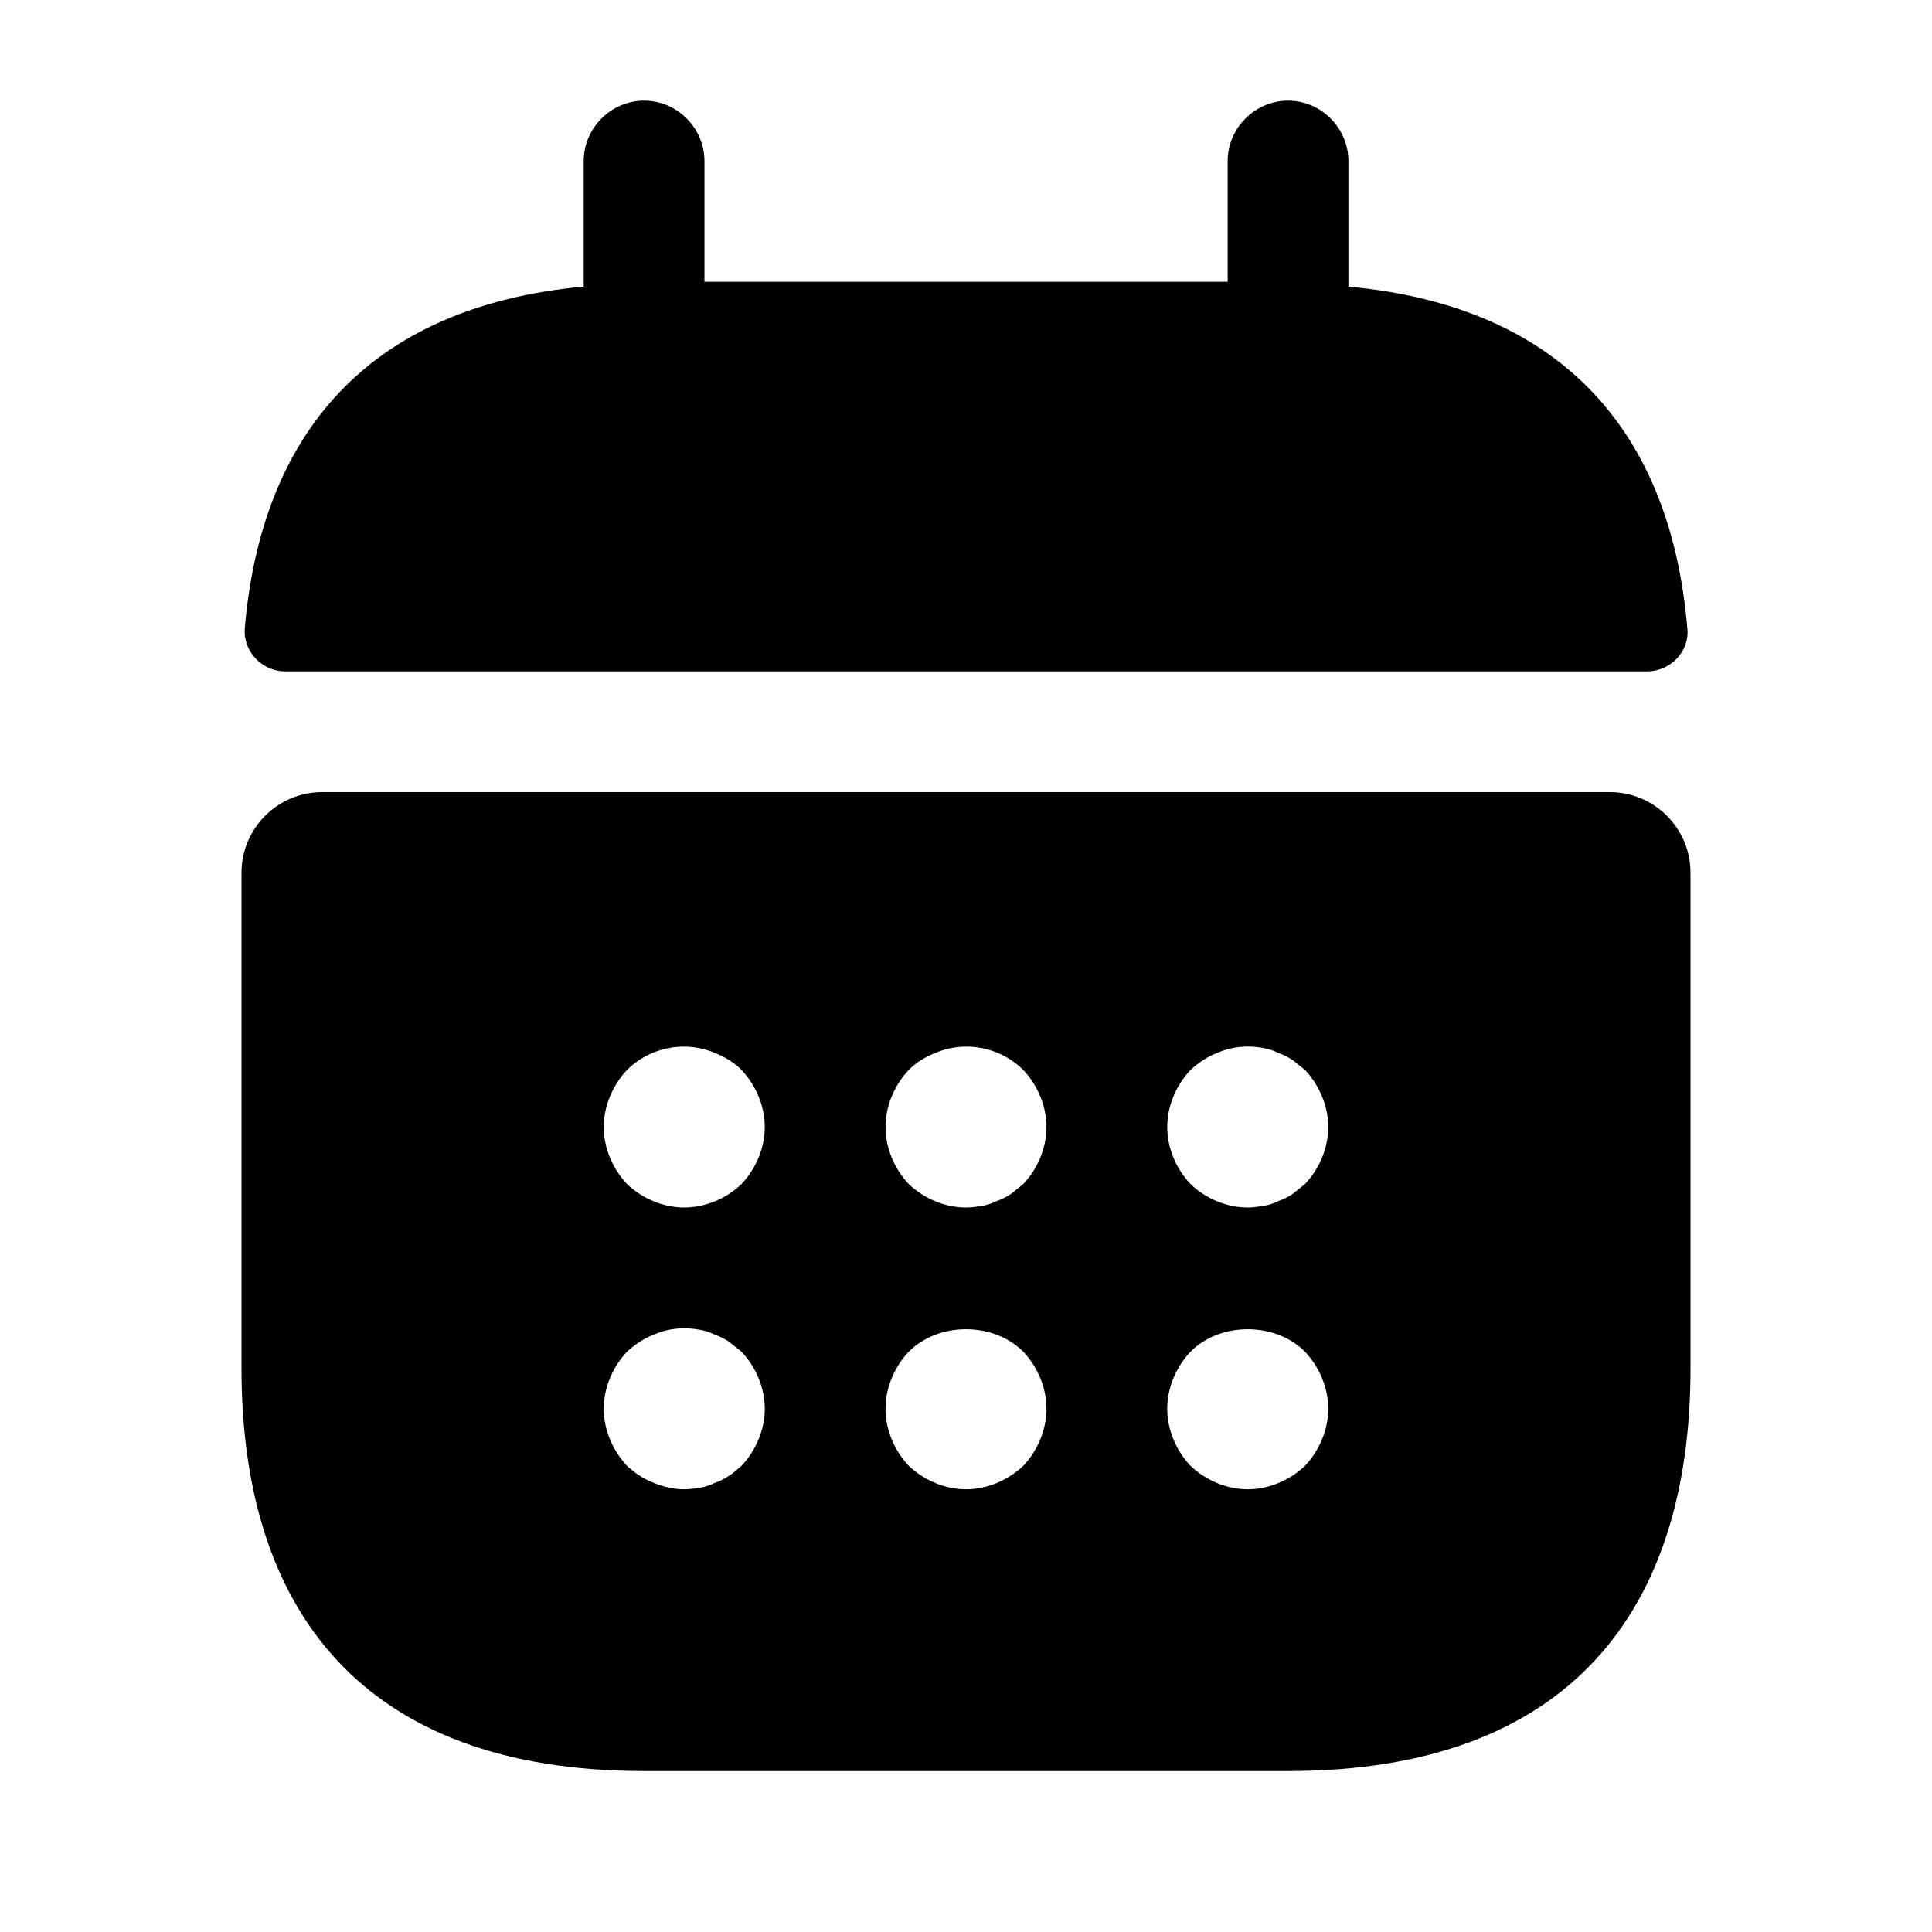
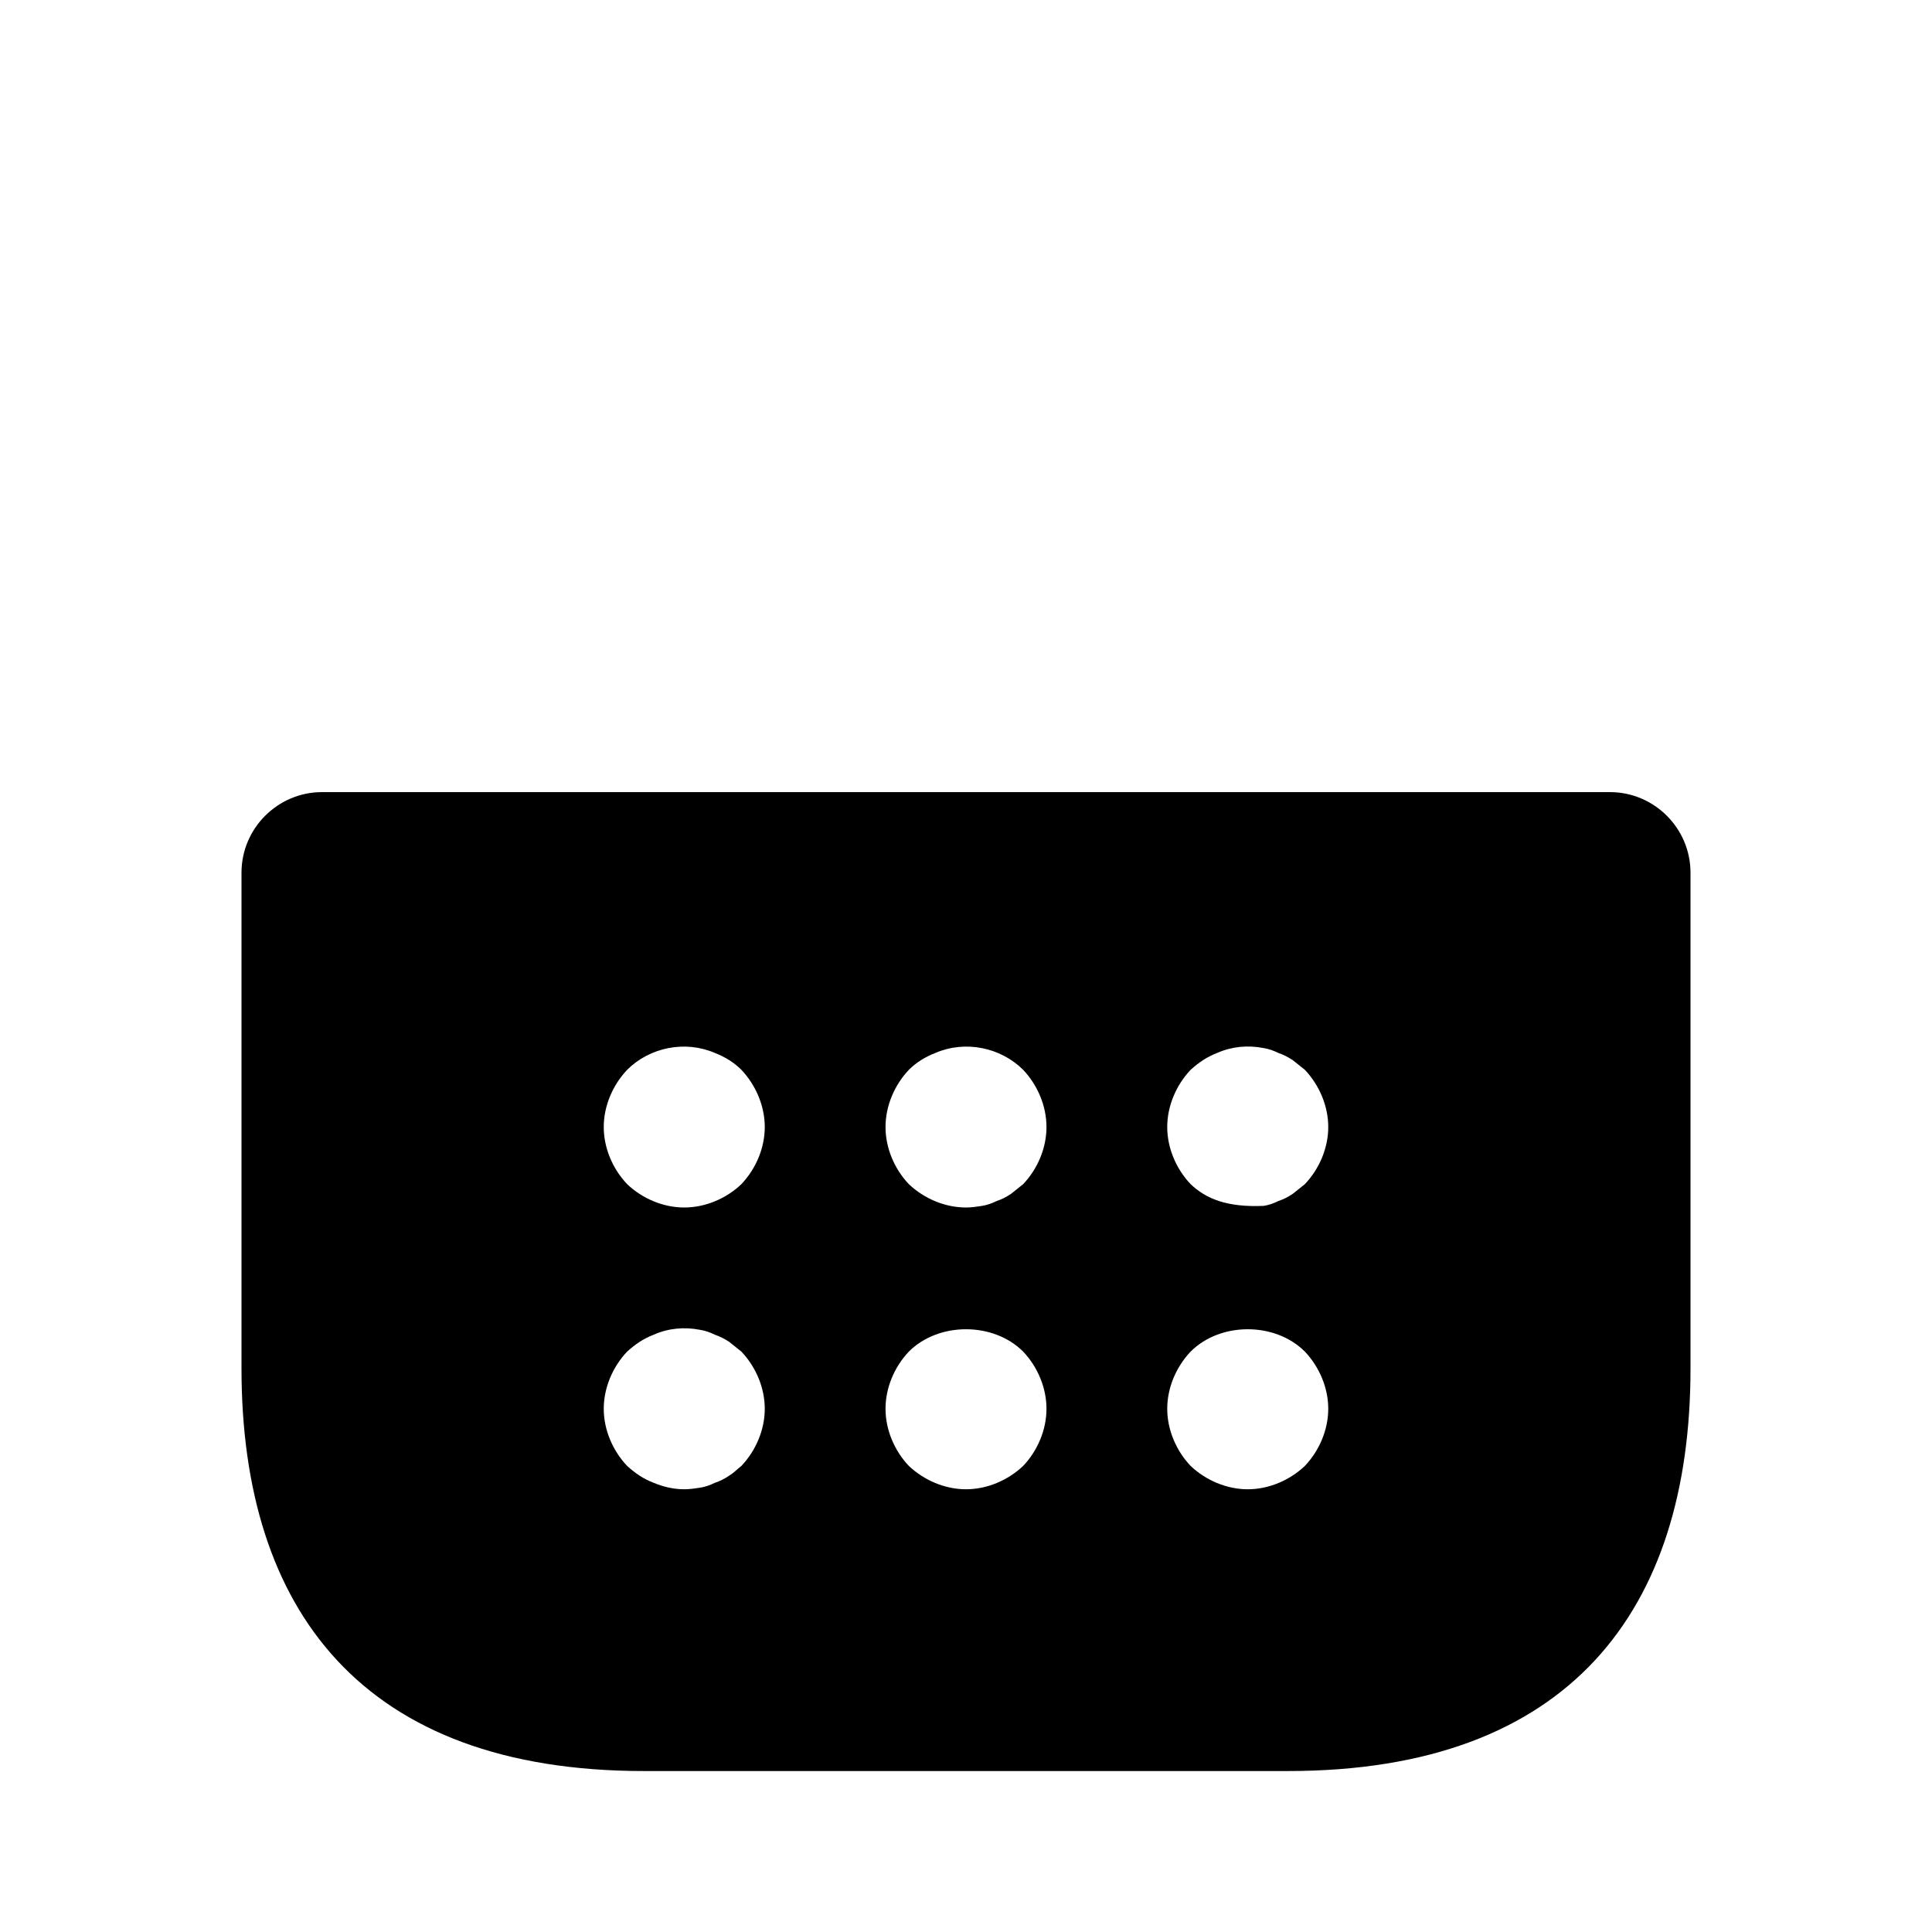
<svg xmlns="http://www.w3.org/2000/svg" width="32" height="32" viewBox="0 0 32 32" fill="none">
-   <path d="M22.334 4.747V2.667C22.334 2.12 21.881 1.667 21.334 1.667C20.788 1.667 20.334 2.12 20.334 2.667V4.667H11.668V2.667C11.668 2.12 11.214 1.667 10.668 1.667C10.121 1.667 9.668 2.12 9.668 2.667V4.747C6.068 5.08 4.321 7.226 4.054 10.413C4.028 10.8 4.348 11.12 4.721 11.12H27.281C27.668 11.12 27.988 10.787 27.948 10.413C27.681 7.226 25.934 5.08 22.334 4.747Z" fill="black" />
-   <path d="M26.667 13.12H5.333C4.6 13.12 4 13.72 4 14.454V22.667C4 26.667 6 29.334 10.667 29.334H21.333C26 29.334 28 26.667 28 22.667V14.454C28 13.72 27.4 13.12 26.667 13.12ZM12.28 24.28C12.213 24.333 12.147 24.4 12.08 24.44C12 24.494 11.92 24.534 11.84 24.56C11.76 24.6 11.68 24.627 11.6 24.64C11.507 24.654 11.427 24.667 11.333 24.667C11.16 24.667 10.987 24.627 10.827 24.56C10.653 24.494 10.52 24.4 10.387 24.28C10.147 24.027 10 23.68 10 23.334C10 22.987 10.147 22.64 10.387 22.387C10.52 22.267 10.653 22.174 10.827 22.107C11.067 22 11.333 21.974 11.6 22.027C11.68 22.04 11.76 22.067 11.84 22.107C11.92 22.134 12 22.174 12.08 22.227C12.147 22.28 12.213 22.334 12.28 22.387C12.52 22.64 12.667 22.987 12.667 23.334C12.667 23.68 12.52 24.027 12.28 24.28ZM12.28 19.613C12.027 19.854 11.68 20 11.333 20C10.987 20 10.64 19.854 10.387 19.613C10.147 19.36 10 19.014 10 18.667C10 18.32 10.147 17.974 10.387 17.72C10.76 17.347 11.347 17.227 11.84 17.44C12.013 17.507 12.16 17.6 12.28 17.72C12.52 17.974 12.667 18.32 12.667 18.667C12.667 19.014 12.52 19.36 12.28 19.613ZM16.947 24.28C16.693 24.52 16.347 24.667 16 24.667C15.653 24.667 15.307 24.52 15.053 24.28C14.813 24.027 14.667 23.68 14.667 23.334C14.667 22.987 14.813 22.64 15.053 22.387C15.547 21.893 16.453 21.893 16.947 22.387C17.187 22.64 17.333 22.987 17.333 23.334C17.333 23.68 17.187 24.027 16.947 24.28ZM16.947 19.613C16.88 19.667 16.813 19.72 16.747 19.773C16.667 19.827 16.587 19.867 16.507 19.893C16.427 19.933 16.347 19.96 16.267 19.973C16.173 19.987 16.093 20 16 20C15.653 20 15.307 19.854 15.053 19.613C14.813 19.36 14.667 19.014 14.667 18.667C14.667 18.32 14.813 17.974 15.053 17.72C15.173 17.6 15.32 17.507 15.493 17.44C15.987 17.227 16.573 17.347 16.947 17.72C17.187 17.974 17.333 18.32 17.333 18.667C17.333 19.014 17.187 19.36 16.947 19.613ZM21.613 24.28C21.36 24.52 21.013 24.667 20.667 24.667C20.32 24.667 19.973 24.52 19.72 24.28C19.48 24.027 19.333 23.68 19.333 23.334C19.333 22.987 19.48 22.64 19.72 22.387C20.213 21.893 21.12 21.893 21.613 22.387C21.853 22.64 22 22.987 22 23.334C22 23.68 21.853 24.027 21.613 24.28ZM21.613 19.613C21.547 19.667 21.48 19.72 21.413 19.773C21.333 19.827 21.253 19.867 21.173 19.893C21.093 19.933 21.013 19.96 20.933 19.973C20.84 19.987 20.747 20 20.667 20C20.32 20 19.973 19.854 19.72 19.613C19.48 19.36 19.333 19.014 19.333 18.667C19.333 18.32 19.48 17.974 19.72 17.72C19.853 17.6 19.987 17.507 20.16 17.44C20.4 17.334 20.667 17.307 20.933 17.36C21.013 17.373 21.093 17.4 21.173 17.44C21.253 17.467 21.333 17.507 21.413 17.56C21.48 17.613 21.547 17.667 21.613 17.72C21.853 17.974 22 18.32 22 18.667C22 19.014 21.853 19.36 21.613 19.613Z" fill="black" />
+   <path d="M26.667 13.12H5.333C4.6 13.12 4 13.72 4 14.454V22.667C4 26.667 6 29.334 10.667 29.334H21.333C26 29.334 28 26.667 28 22.667V14.454C28 13.72 27.4 13.12 26.667 13.12ZM12.28 24.28C12.213 24.333 12.147 24.4 12.08 24.44C12 24.494 11.92 24.534 11.84 24.56C11.76 24.6 11.68 24.627 11.6 24.64C11.507 24.654 11.427 24.667 11.333 24.667C11.16 24.667 10.987 24.627 10.827 24.56C10.653 24.494 10.52 24.4 10.387 24.28C10.147 24.027 10 23.68 10 23.334C10 22.987 10.147 22.64 10.387 22.387C10.52 22.267 10.653 22.174 10.827 22.107C11.067 22 11.333 21.974 11.6 22.027C11.68 22.04 11.76 22.067 11.84 22.107C11.92 22.134 12 22.174 12.08 22.227C12.147 22.28 12.213 22.334 12.28 22.387C12.52 22.64 12.667 22.987 12.667 23.334C12.667 23.68 12.52 24.027 12.28 24.28ZM12.28 19.613C12.027 19.854 11.68 20 11.333 20C10.987 20 10.64 19.854 10.387 19.613C10.147 19.36 10 19.014 10 18.667C10 18.32 10.147 17.974 10.387 17.72C10.76 17.347 11.347 17.227 11.84 17.44C12.013 17.507 12.16 17.6 12.28 17.72C12.52 17.974 12.667 18.32 12.667 18.667C12.667 19.014 12.52 19.36 12.28 19.613ZM16.947 24.28C16.693 24.52 16.347 24.667 16 24.667C15.653 24.667 15.307 24.52 15.053 24.28C14.813 24.027 14.667 23.68 14.667 23.334C14.667 22.987 14.813 22.64 15.053 22.387C15.547 21.893 16.453 21.893 16.947 22.387C17.187 22.64 17.333 22.987 17.333 23.334C17.333 23.68 17.187 24.027 16.947 24.28ZM16.947 19.613C16.88 19.667 16.813 19.72 16.747 19.773C16.667 19.827 16.587 19.867 16.507 19.893C16.427 19.933 16.347 19.96 16.267 19.973C16.173 19.987 16.093 20 16 20C15.653 20 15.307 19.854 15.053 19.613C14.813 19.36 14.667 19.014 14.667 18.667C14.667 18.32 14.813 17.974 15.053 17.72C15.173 17.6 15.32 17.507 15.493 17.44C15.987 17.227 16.573 17.347 16.947 17.72C17.187 17.974 17.333 18.32 17.333 18.667C17.333 19.014 17.187 19.36 16.947 19.613ZM21.613 24.28C21.36 24.52 21.013 24.667 20.667 24.667C20.32 24.667 19.973 24.52 19.72 24.28C19.48 24.027 19.333 23.68 19.333 23.334C19.333 22.987 19.48 22.64 19.72 22.387C20.213 21.893 21.12 21.893 21.613 22.387C21.853 22.64 22 22.987 22 23.334C22 23.68 21.853 24.027 21.613 24.28ZM21.613 19.613C21.547 19.667 21.48 19.72 21.413 19.773C21.333 19.827 21.253 19.867 21.173 19.893C21.093 19.933 21.013 19.96 20.933 19.973C20.32 20 19.973 19.854 19.72 19.613C19.48 19.36 19.333 19.014 19.333 18.667C19.333 18.32 19.48 17.974 19.72 17.72C19.853 17.6 19.987 17.507 20.16 17.44C20.4 17.334 20.667 17.307 20.933 17.36C21.013 17.373 21.093 17.4 21.173 17.44C21.253 17.467 21.333 17.507 21.413 17.56C21.48 17.613 21.547 17.667 21.613 17.72C21.853 17.974 22 18.32 22 18.667C22 19.014 21.853 19.36 21.613 19.613Z" fill="black" />
</svg>